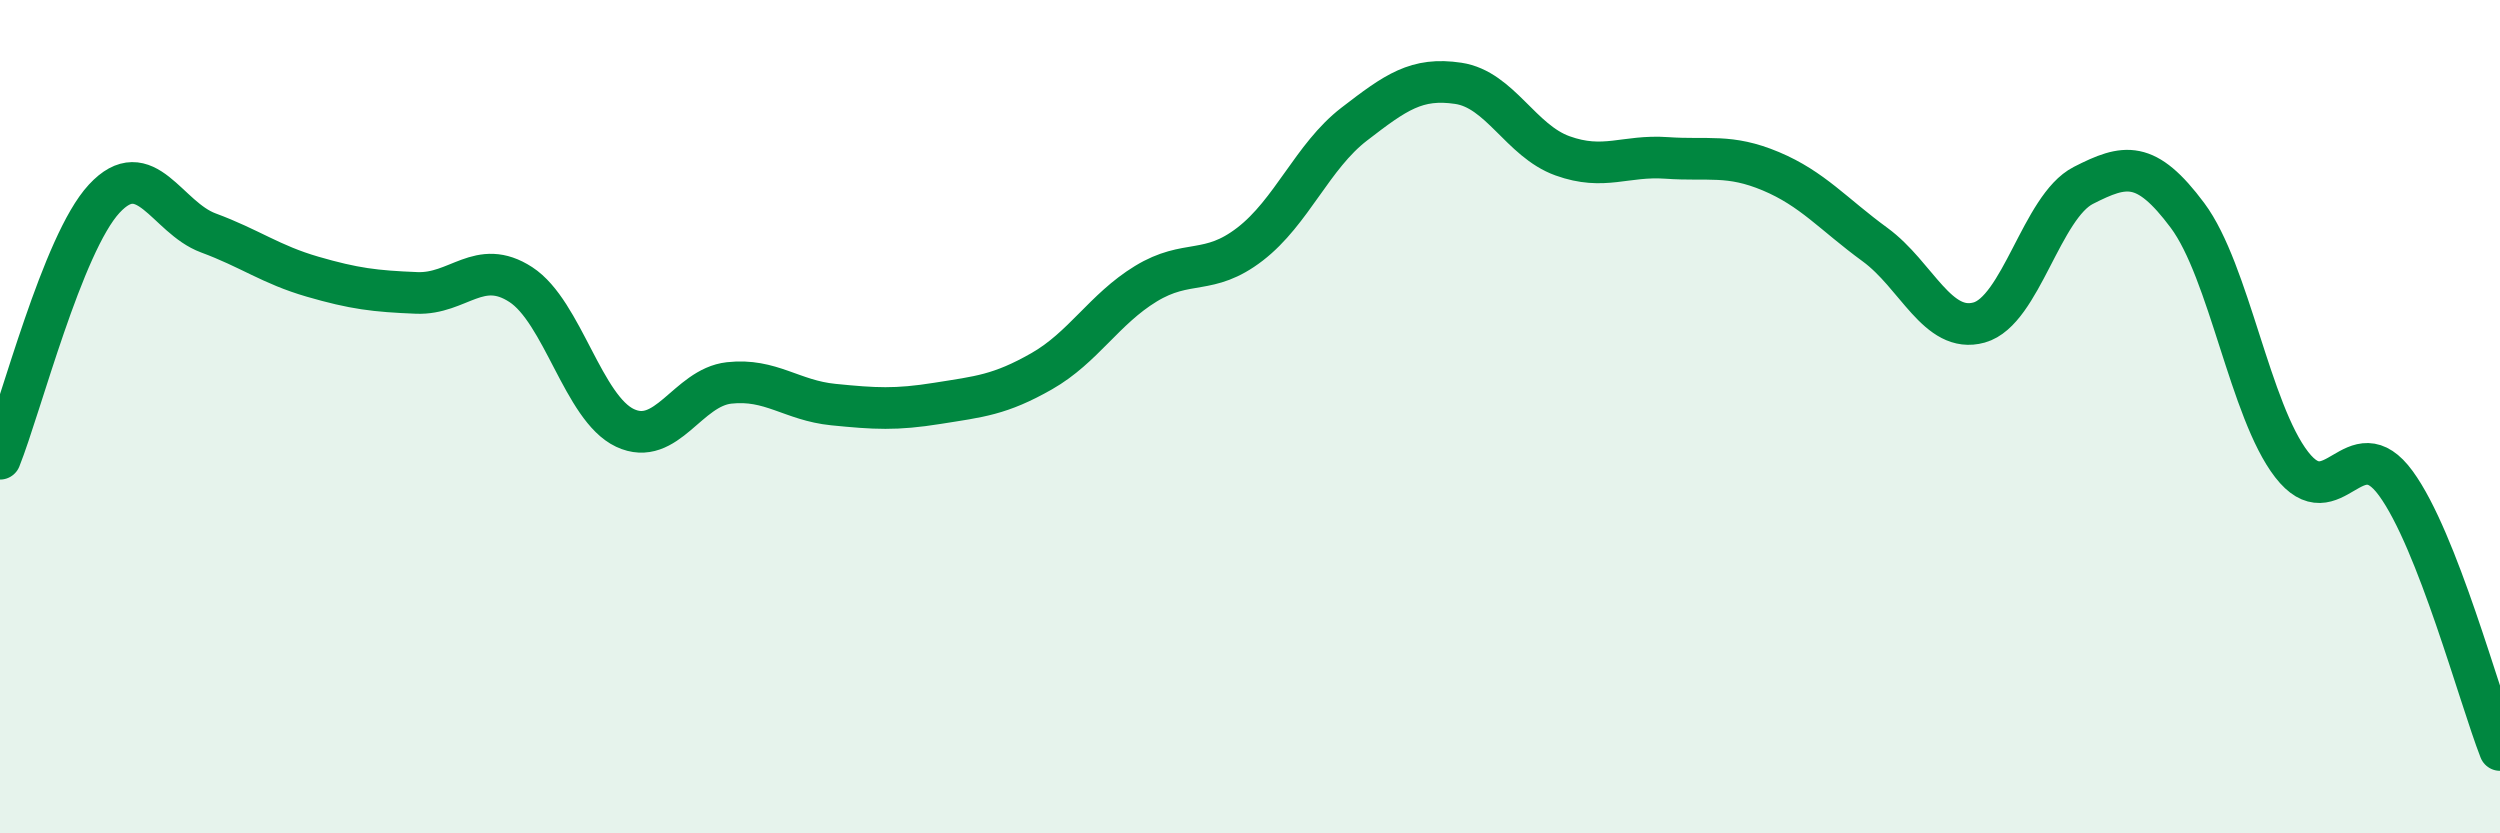
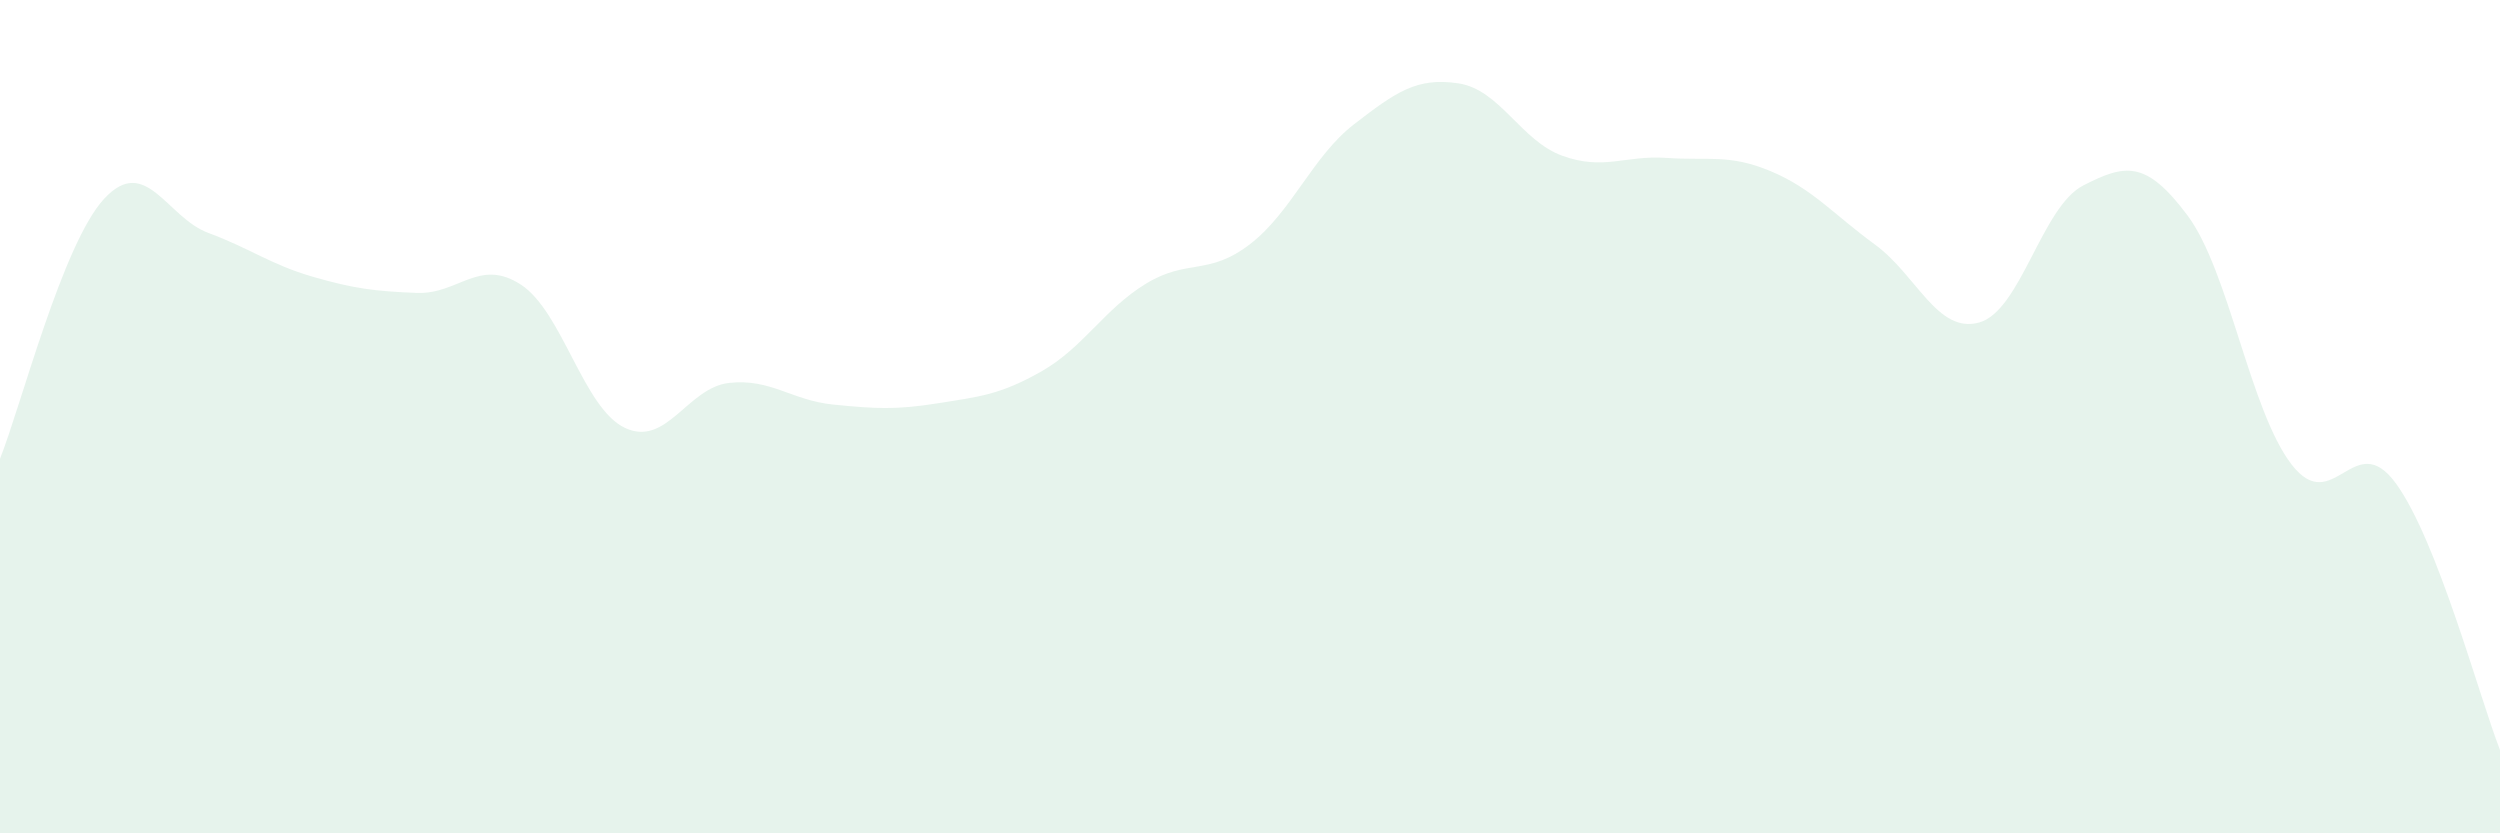
<svg xmlns="http://www.w3.org/2000/svg" width="60" height="20" viewBox="0 0 60 20">
  <path d="M 0,11.01 C 0.5,9.76 1.5,5.85 2.5,4.77 C 3.5,3.69 4,5.22 5,5.59 C 6,5.96 6.5,6.35 7.5,6.64 C 8.5,6.93 9,6.99 10,7.03 C 11,7.07 11.5,6.18 12.5,6.83 C 13.5,7.48 14,9.8 15,10.27 C 16,10.74 16.5,9.3 17.5,9.19 C 18.5,9.08 19,9.61 20,9.71 C 21,9.81 21.5,9.84 22.5,9.68 C 23.5,9.52 24,9.48 25,8.91 C 26,8.34 26.5,7.42 27.5,6.81 C 28.5,6.2 29,6.63 30,5.86 C 31,5.09 31.5,3.75 32.5,2.98 C 33.5,2.21 34,1.85 35,2 C 36,2.15 36.5,3.38 37.5,3.74 C 38.5,4.1 39,3.72 40,3.79 C 41,3.86 41.5,3.69 42.5,4.11 C 43.5,4.53 44,5.14 45,5.87 C 46,6.6 46.5,8.02 47.5,7.74 C 48.5,7.46 49,4.96 50,4.45 C 51,3.94 51.5,3.83 52.5,5.17 C 53.5,6.51 54,9.86 55,11.15 C 56,12.44 56.5,10.23 57.5,11.6 C 58.5,12.97 59.5,16.72 60,18L60 20L0 20Z" fill="#008740" opacity="0.1" stroke-linecap="round" stroke-linejoin="round" />
-   <path d="M 0,11.01 C 0.5,9.76 1.5,5.85 2.5,4.77 C 3.5,3.69 4,5.22 5,5.59 C 6,5.96 6.5,6.35 7.5,6.64 C 8.5,6.93 9,6.99 10,7.03 C 11,7.07 11.5,6.18 12.5,6.83 C 13.5,7.48 14,9.8 15,10.27 C 16,10.74 16.5,9.3 17.5,9.19 C 18.5,9.08 19,9.61 20,9.71 C 21,9.81 21.5,9.84 22.5,9.68 C 23.5,9.52 24,9.48 25,8.91 C 26,8.34 26.5,7.42 27.5,6.81 C 28.5,6.2 29,6.63 30,5.86 C 31,5.09 31.5,3.75 32.5,2.98 C 33.5,2.21 34,1.85 35,2 C 36,2.15 36.5,3.38 37.5,3.74 C 38.5,4.1 39,3.72 40,3.79 C 41,3.86 41.5,3.69 42.5,4.11 C 43.5,4.53 44,5.14 45,5.87 C 46,6.6 46.5,8.02 47.5,7.74 C 48.5,7.46 49,4.96 50,4.45 C 51,3.94 51.5,3.83 52.5,5.17 C 53.5,6.51 54,9.86 55,11.15 C 56,12.44 56.5,10.23 57.5,11.6 C 58.5,12.97 59.5,16.72 60,18" stroke="#008740" stroke-width="1" fill="none" stroke-linecap="round" stroke-linejoin="round" />
</svg>